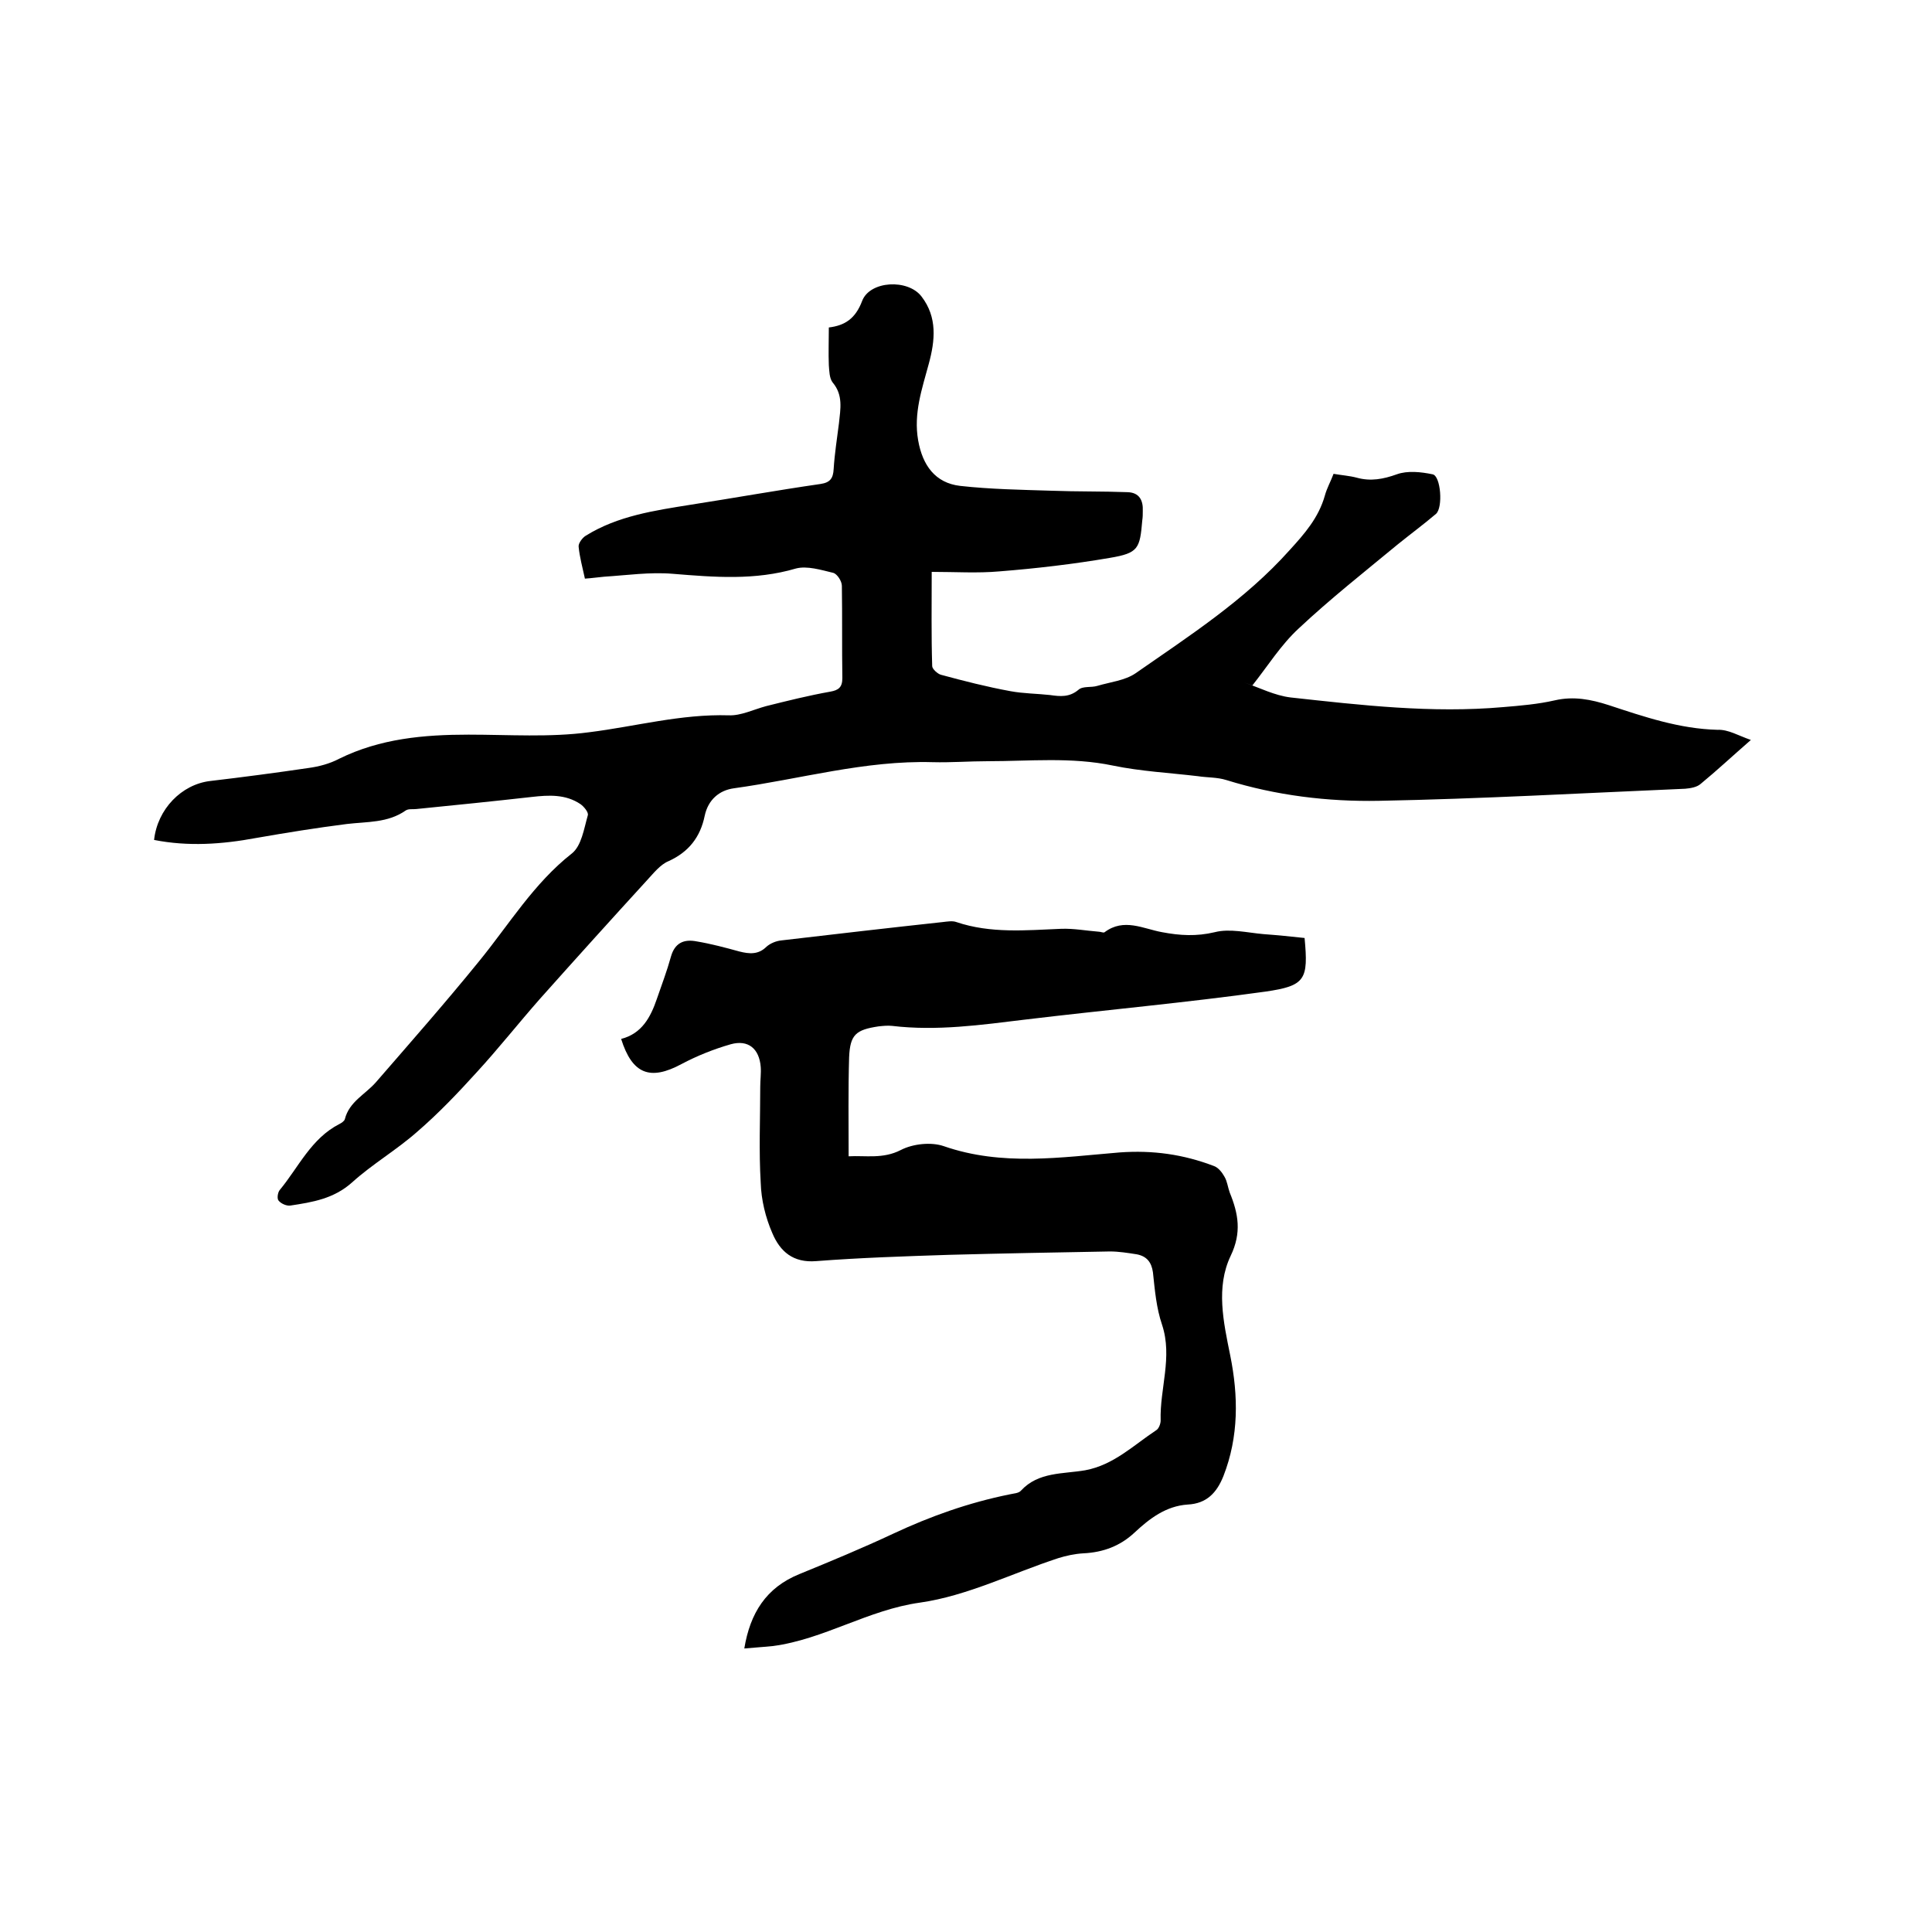
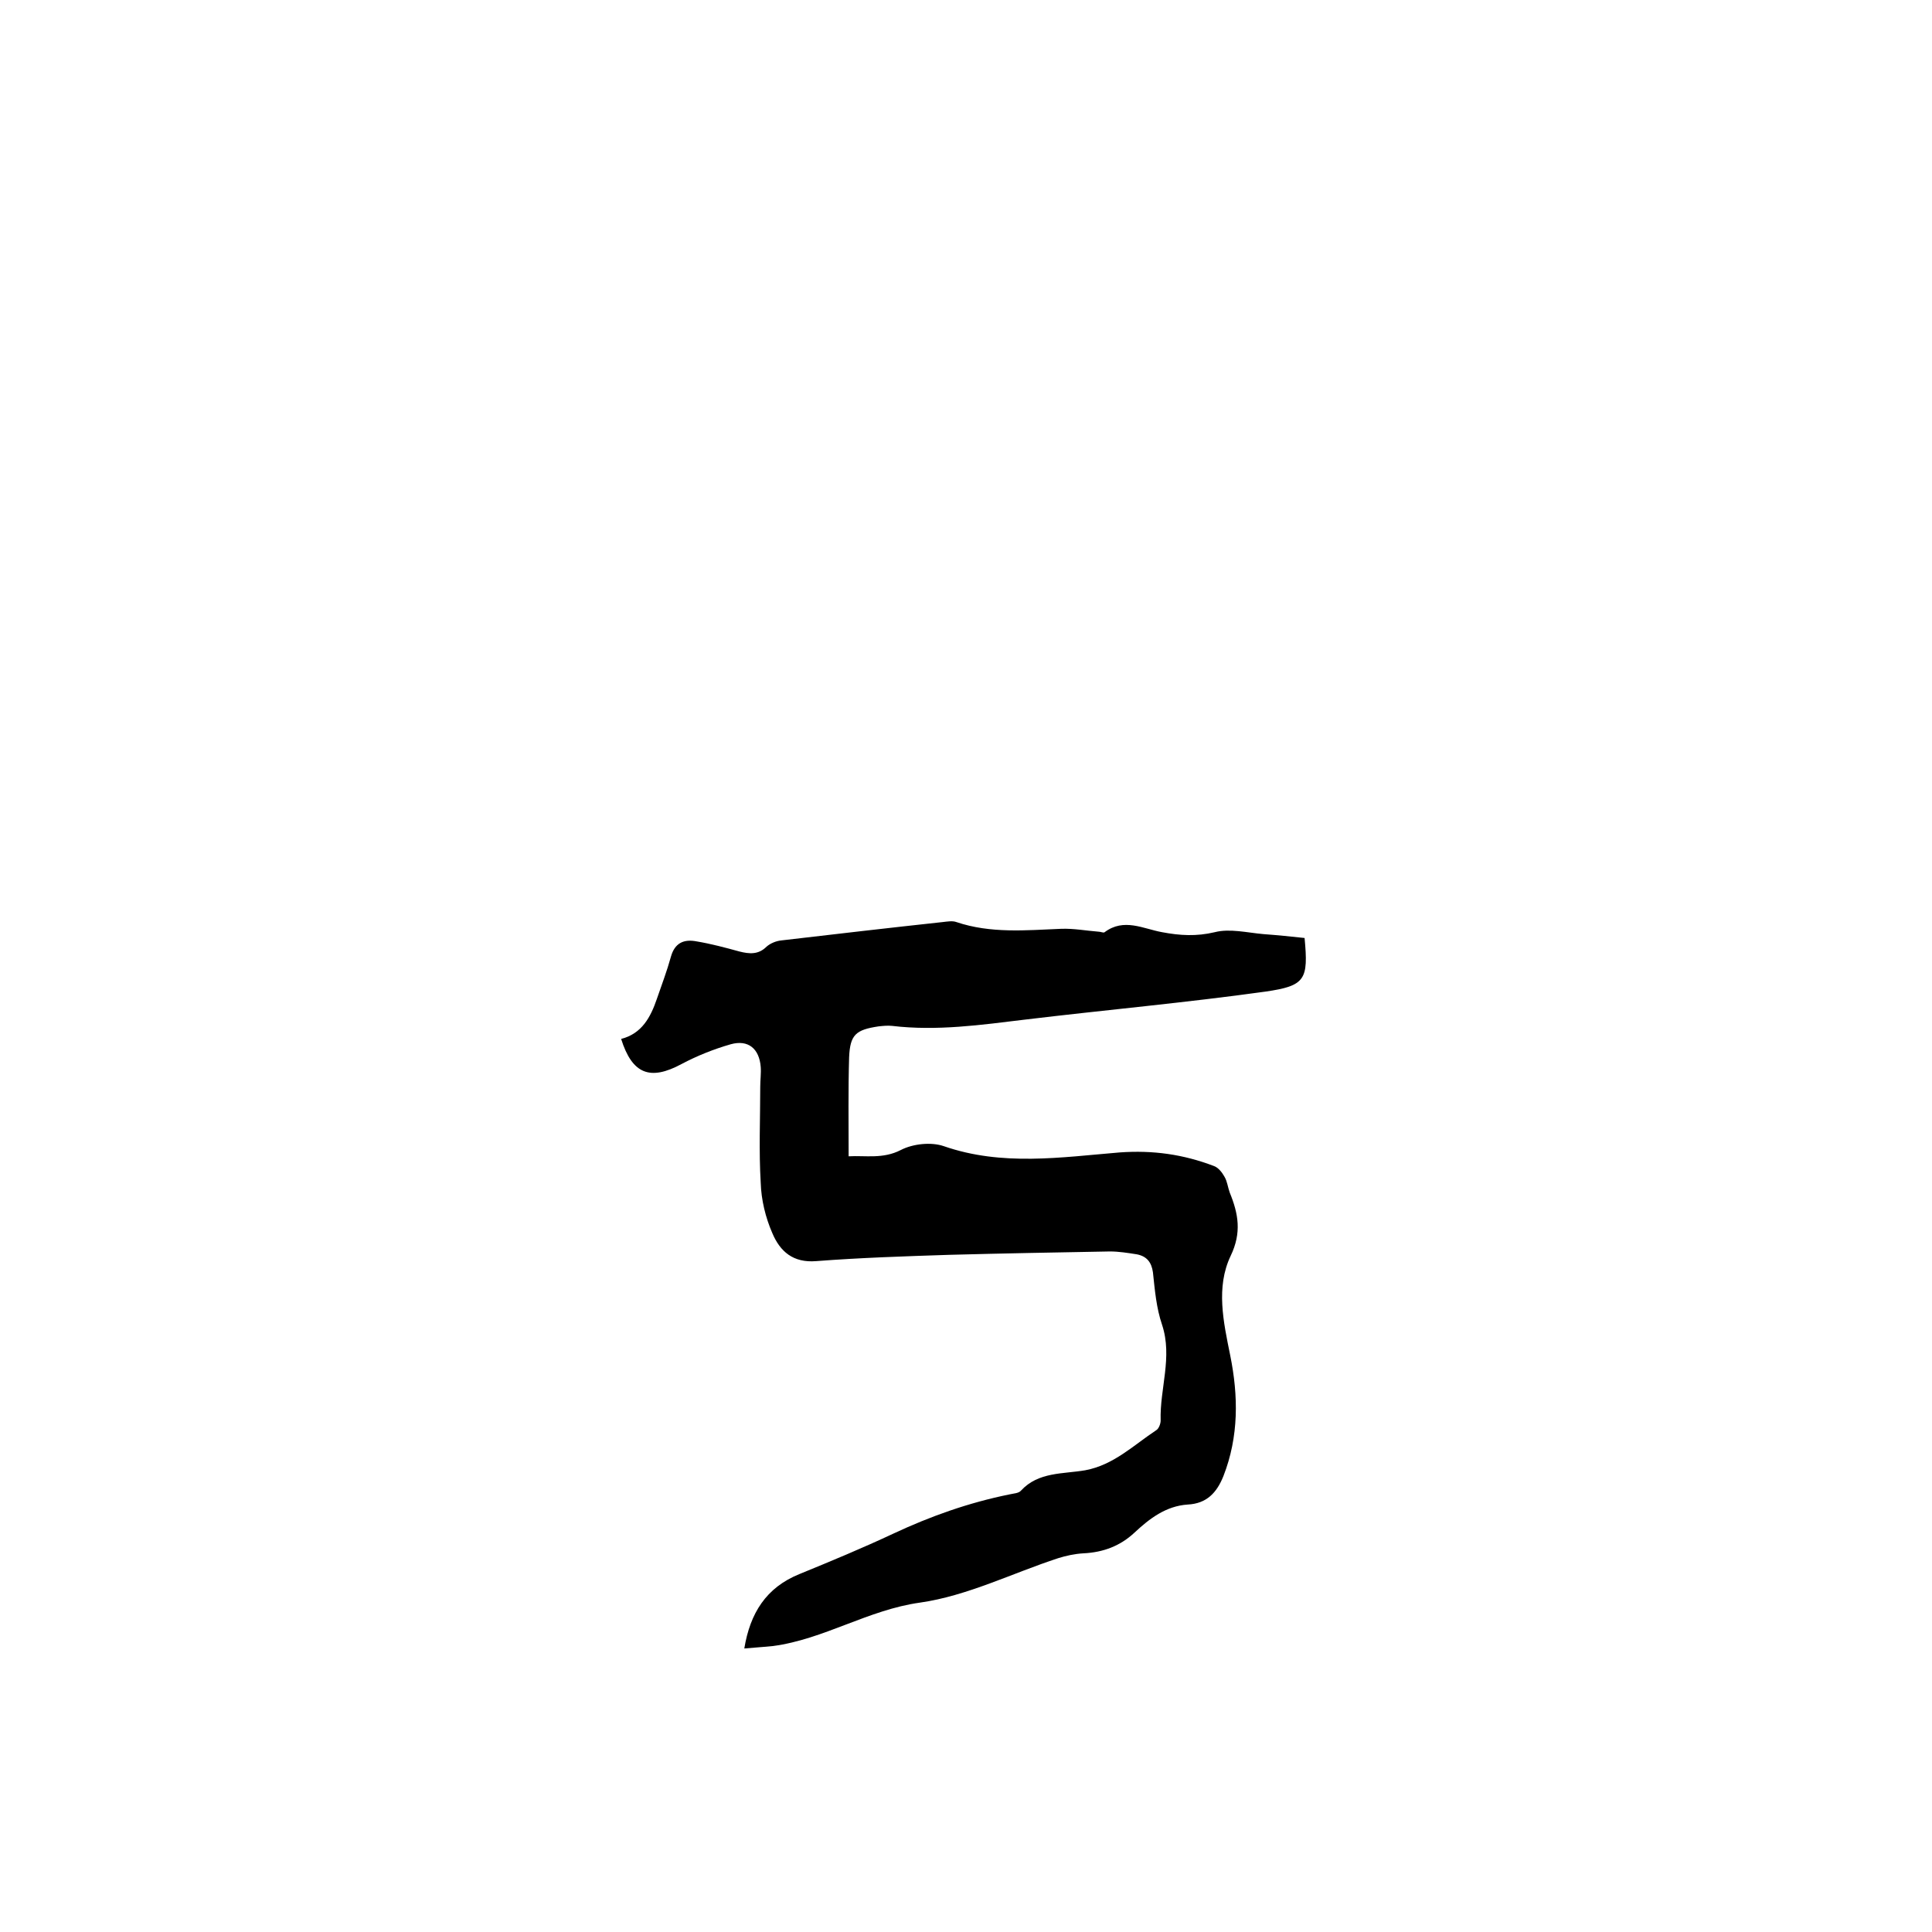
<svg xmlns="http://www.w3.org/2000/svg" enable-background="new 0 0 400 400" viewBox="0 0 400 400">
-   <path d="m362.5 153.2c-3.9 3.4-7 6.3-10.4 9.1-.8.7-2.1.9-3.2 1-21.1.9-42.3 2.1-63.4 2.5-10.6.2-21.3-1.1-31.6-4.3-1.9-.6-4-.5-5.9-.8-5.9-.7-11.8-1-17.6-2.2-8.6-1.8-17.3-.9-25.9-.9-3.8 0-7.6.3-11.4.2-14-.4-27.4 3.5-41.1 5.4-3.1.4-5.4 2.4-6.1 5.7-.9 4.4-3.3 7.5-7.5 9.4-1.7.7-3.1 2.5-4.4 3.9-7.5 8.2-14.9 16.4-22.3 24.7-4.4 5-8.5 10.2-13 15.1-3.9 4.3-7.9 8.5-12.3 12.3-4.3 3.8-9.3 6.7-13.5 10.5-3.8 3.4-8.2 4.1-12.8 4.8-.8.1-1.9-.4-2.4-1-.4-.4-.2-1.7.2-2.2 3.9-4.7 6.5-10.7 12.4-13.7.4-.2 1-.6 1.1-1 .9-3.6 4.2-5.1 6.4-7.6 7.2-8.3 14.5-16.6 21.4-25.1 6.2-7.6 11.3-16.1 19.2-22.3 2-1.6 2.5-5.1 3.3-7.9.2-.6-.8-1.8-1.5-2.3-3.1-2.1-6.6-1.9-10.1-1.5-8 .9-15.9 1.7-23.9 2.5-.7.1-1.6-.1-2.2.3-3.7 2.6-8 2.3-12.2 2.8-6.3.8-12.5 1.8-18.8 2.9-7 1.3-14 1.8-21.1.4.7-6.4 5.7-11.5 11.6-12.2 6.8-.8 13.6-1.7 20.4-2.7 2.2-.3 4.4-.9 6.3-1.9 8.5-4.2 17.6-5 26.8-5 8.4 0 16.8.6 25-.5 9.6-1.2 19-3.8 28.9-3.5 2.5.1 5.1-1.2 7.7-1.9 4.4-1.1 8.8-2.2 13.3-3 1.7-.3 2.5-.9 2.5-2.8-.1-6.4 0-12.7-.1-19.1 0-1-1-2.5-1.8-2.7-2.5-.6-5.4-1.5-7.7-.9-8.5 2.5-16.9 1.8-25.5 1.1-4.7-.4-9.5.3-14.2.6-1.2.1-2.5.3-4 .4-.5-2.3-1.1-4.5-1.3-6.6-.1-.7.8-1.9 1.5-2.3 6.6-4.1 14.2-5.2 21.7-6.4 9-1.4 17.9-3 26.9-4.3 2-.3 2.6-1.2 2.7-3.1.2-3.2.7-6.3 1.1-9.5.3-2.9.9-5.8-1.3-8.4-.7-.9-.7-2.4-.8-3.6-.1-2.5 0-5 0-7.8 3.3-.4 5.5-1.8 6.9-5.5 1.6-4.2 9.5-4.6 12.3-.9 3.3 4.3 2.8 9.1 1.5 13.9-1.4 5.2-3.2 10.3-2.2 15.9.9 5.1 3.5 8.8 8.7 9.4 6.3.7 12.6.8 18.9 1 5.3.2 10.5.1 15.8.3 2.4.1 3.2 1.7 3.1 3.9 0 .6 0 1.3-.1 1.9-.5 5.9-.8 6.8-6.7 7.8-7.6 1.3-15.3 2.2-22.9 2.8-4.5.4-9.1.1-14 .1 0 6.7-.1 13.1.1 19.5 0 .6 1.1 1.6 1.8 1.8 4.8 1.3 9.5 2.5 14.4 3.4 2.7.5 5.5.5 8.2.8 2.1.3 4 .5 5.9-1.1.9-.8 2.6-.4 3.9-.8 2.7-.8 5.7-1.1 7.9-2.6 11.2-7.8 22.7-15.2 31.9-25.5 3.1-3.4 6-6.7 7.3-11.3.4-1.5 1.2-2.9 1.8-4.5 1.7.3 3.3.4 4.8.8 2.9.8 5.5.3 8.3-.7 2.2-.8 5-.5 7.4 0 1.7.3 2.2 6.9.7 8.2-2.6 2.2-5.3 4.2-7.9 6.3-6.9 5.7-14 11.3-20.5 17.4-3.7 3.4-6.5 7.9-9.6 11.8-.6-.2-1.1-.4-1.7-.6 3.2 1.1 6.3 2.7 9.6 3.1 14.6 1.6 29.2 3.3 44 2 3.6-.3 7.2-.6 10.7-1.4 3.9-.9 7.5-.2 11.2 1 7.3 2.4 14.6 4.9 22.5 5.1 2.2-.1 4.3 1.2 6.9 2.1z" />
  <path d="m128.6 215.1c4.3-1.1 6.1-4.5 7.4-8.3 1-2.9 2.1-5.8 2.9-8.7s2.7-3.7 5.3-3.2c3 .5 6 1.3 8.9 2.1 2 .5 3.9.7 5.6-1 .8-.7 2-1.2 3.1-1.3 11.1-1.3 22.3-2.6 33.4-3.8.9-.1 2-.3 2.8 0 7.1 2.4 14.4 1.7 21.7 1.4 2.6-.1 5.2.4 7.8.6.4 0 1 .3 1.2.1 4-3 8-.7 11.9 0 3.7.7 7.1.9 10.9 0 3.1-.8 6.7.1 10.1.4 2.8.2 5.7.5 8.5.8.8 8.6.2 9.9-8.1 11.1-16.5 2.3-33.2 3.8-49.8 5.8-9.1 1.1-18.2 2.4-27.5 1.3-.9-.1-1.9 0-2.8.1-4.7.7-5.9 1.7-6.1 6.4-.2 6.7-.1 13.5-.1 20.5 3.5-.2 7.1.6 10.8-1.3 2.5-1.3 6.3-1.7 8.9-.8 12.1 4.2 24.3 2.3 36.4 1.3 6.9-.5 13.2.4 19.5 2.8.9.3 1.7 1.3 2.2 2.2.6 1 .7 2.2 1.1 3.3 1.8 4.4 2.5 8.3.2 13.1-3.1 6.5-1.5 13.7-.1 20.6 1.7 8.4 1.8 16.8-1.4 25-1.4 3.5-3.5 5.7-7.4 5.9-4.5.3-7.9 2.9-11 5.8-3 2.8-6.5 4.1-10.6 4.3-1.8.1-3.6.5-5.2 1-9.5 3.1-18.8 7.8-28.6 9.2-10.8 1.5-19.9 7.6-30.5 9-1.9.2-3.8.3-5.9.5 1.2-7.3 4.5-12.6 11.4-15.4 6.6-2.7 13.1-5.4 19.5-8.4 7.7-3.6 15.6-6.4 24-8.1.8-.2 1.9-.2 2.4-.8 3.6-3.9 8.7-3.4 13.3-4.2 5.9-1.1 10-5.2 14.7-8.3.5-.3.9-1.3.9-2-.2-6.6 2.5-13.1.3-19.8-1.2-3.5-1.5-7.2-1.9-10.9-.3-2.1-1.3-3.3-3.3-3.7-1.9-.3-3.8-.6-5.6-.6-11.1.2-22.2.4-33.3.7-9.2.3-18.4.6-27.5 1.3-4.8.4-7.5-2-9.1-5.8-1.4-3.2-2.3-6.9-2.4-10.4-.4-6.6-.1-13.3-.1-19.9 0-1.4.2-2.8.1-4.1-.3-3.8-2.6-5.7-6.2-4.7-3.5 1-7 2.4-10.2 4.1-6.5 3.5-10.2 2.1-12.5-5.2z" />
</svg>